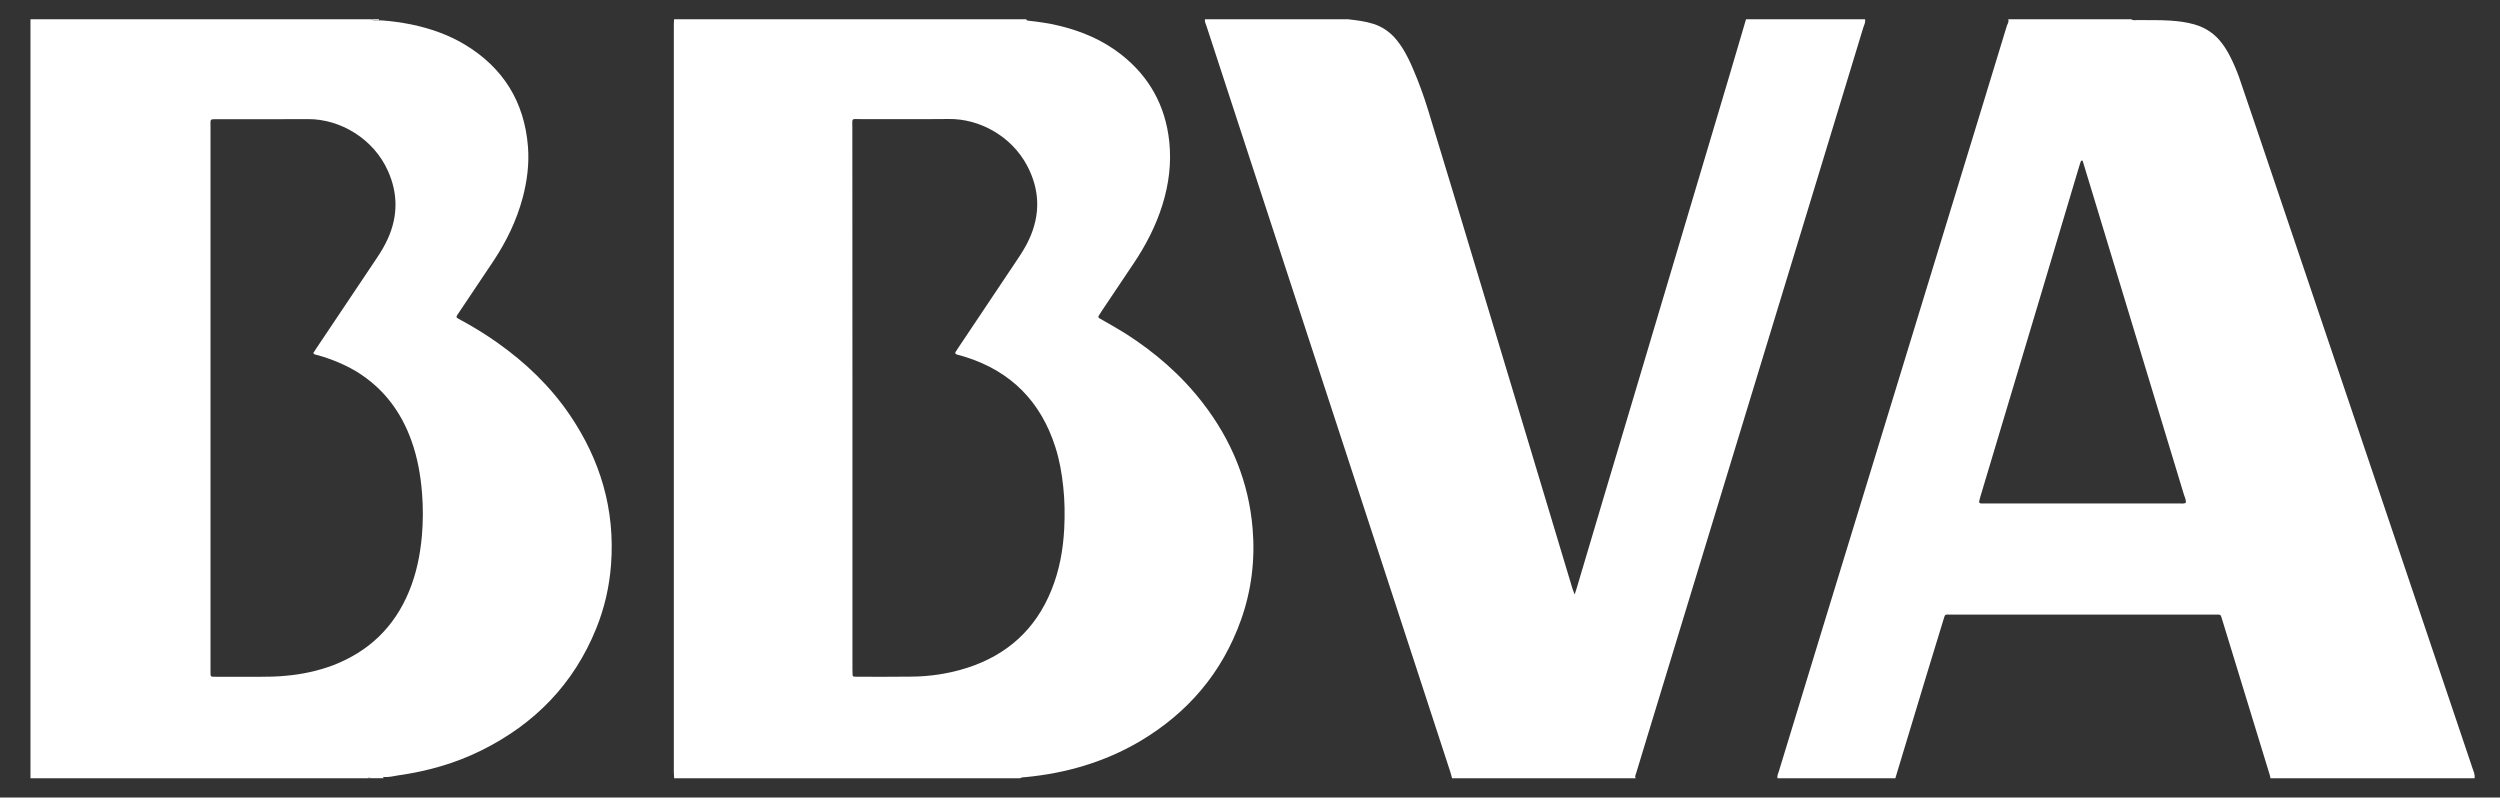
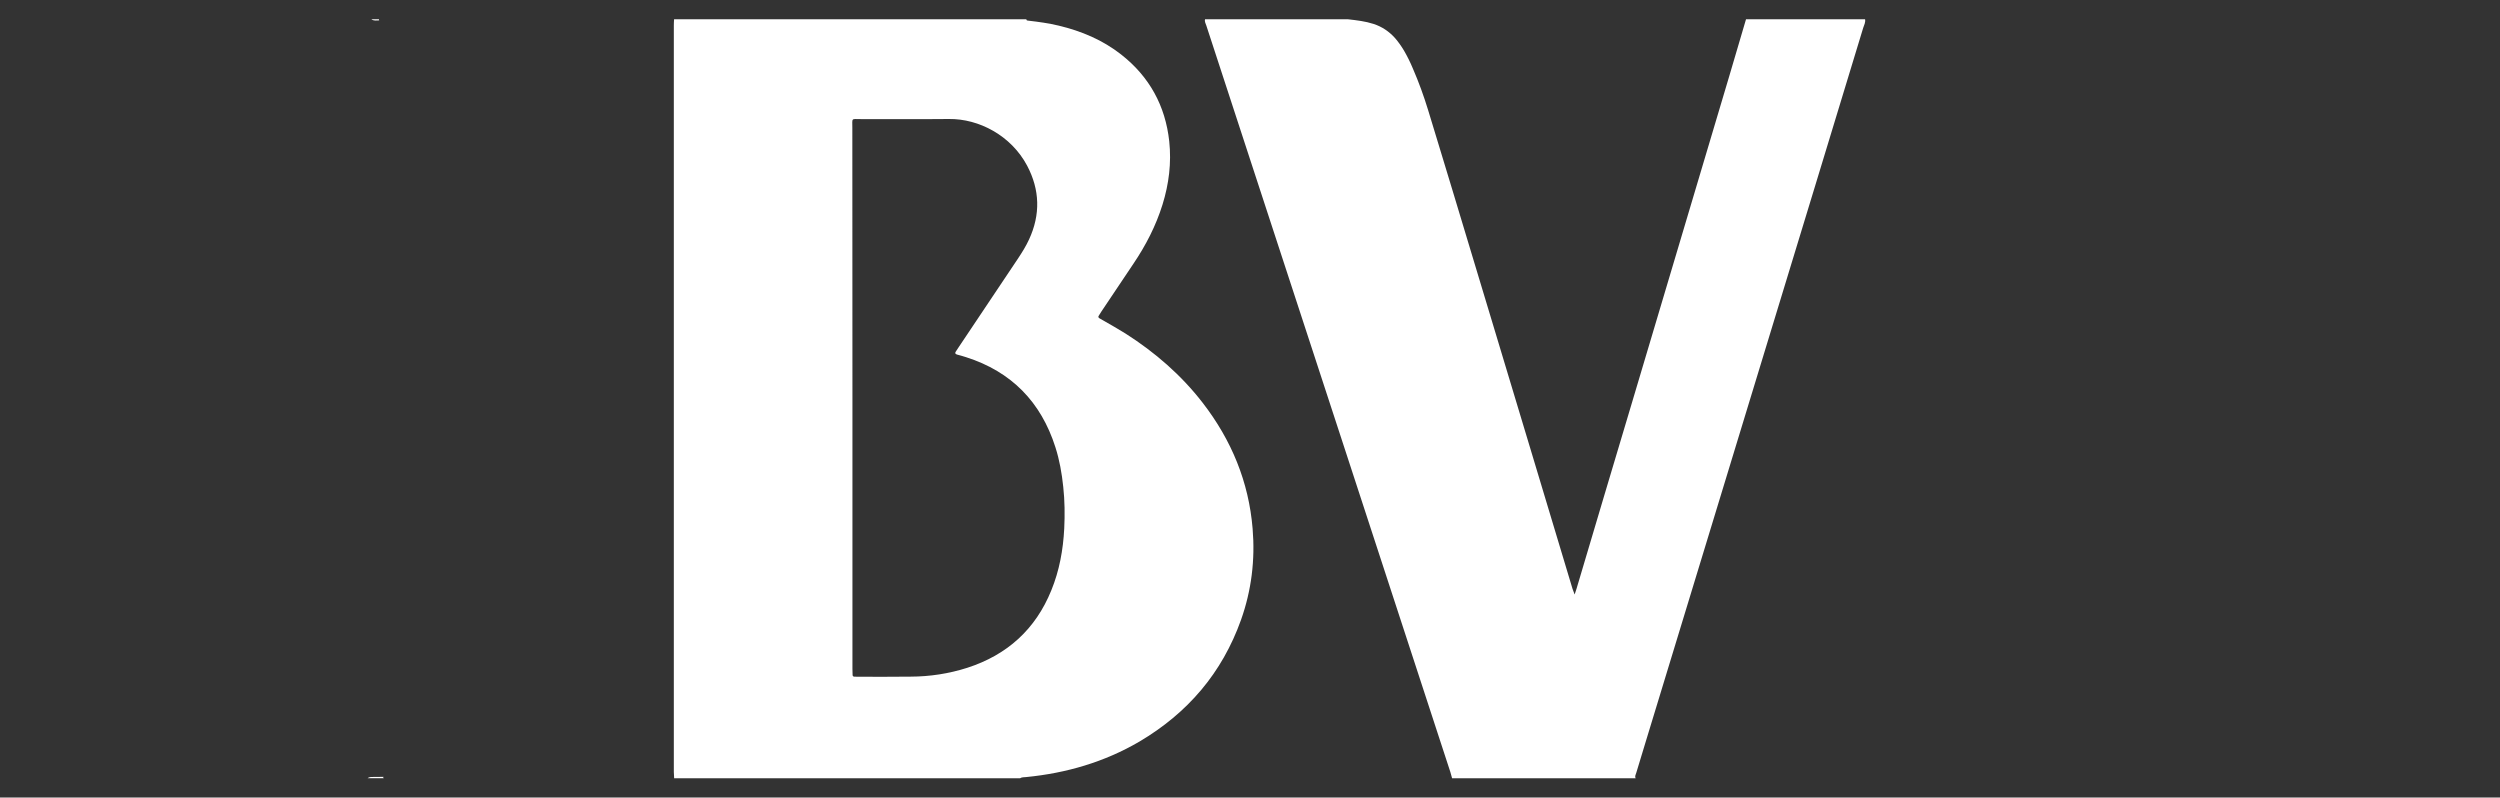
<svg xmlns="http://www.w3.org/2000/svg" version="1.1" id="Layer_1" x="0px" y="0px" width="48.065px" height="15.333px" viewBox="0.917 0 48.065 15.333" enable-background="new 0.917 0 48.065 15.333" xml:space="preserve">
  <rect x="0.917" y="0" width="48.065" height="15.333" fill="#333333" stroke="none" />
  <g>
-     <path fill="#FFFFFF" d="M7.982,14.963c-2.159,0-4.317,0-6.479,0c0-4.865,0-9.728,0-14.592c2.185,0,4.368,0,6.551,0   c0.045,0.036,0.101,0.021,0.152,0.022c0.021,0,0.041-0.002,0.061,0c0.187,0.014,0.371,0.04,0.553,0.076   c0.364,0.076,0.712,0.195,1.032,0.387c0.742,0.447,1.148,1.104,1.216,1.966c0.026,0.335-0.018,0.666-0.104,0.988   c-0.116,0.431-0.309,0.828-0.554,1.199c-0.218,0.327-0.438,0.654-0.657,0.981c-0.013,0.02-0.028,0.039-0.041,0.06   C9.685,6.097,9.687,6.102,9.729,6.127c0.023,0.014,0.049,0.027,0.074,0.041c0.231,0.125,0.456,0.265,0.672,0.417   c0.545,0.385,1.021,0.839,1.398,1.394c0.589,0.868,0.871,1.82,0.792,2.876c-0.032,0.424-0.126,0.836-0.285,1.228   c-0.432,1.067-1.181,1.836-2.209,2.345c-0.506,0.251-1.043,0.401-1.601,0.48c-0.092,0.015-0.184,0.039-0.279,0.03   c-0.068,0-0.135,0-0.204,0.001C8.05,14.938,8.013,14.938,7.982,14.963z M6.939,6.789c0.024-0.037,0.045-0.071,0.068-0.104   C7.392,6.11,7.776,5.537,8.16,4.964c0.082-0.122,0.156-0.246,0.216-0.38c0.193-0.431,0.193-0.865,0.001-1.295   C8.102,2.669,7.459,2.287,6.84,2.29C6.259,2.293,5.679,2.292,5.099,2.292c-0.151,0-0.135-0.012-0.135,0.139   c0,0.946,0,1.892,0,2.836c0,2.528,0,5.055,0,7.585c0,0.039,0,0.082,0.001,0.119c0,0.025,0.016,0.039,0.038,0.039   c0.033,0.002,0.065,0.002,0.098,0.002c0.267,0,0.535,0,0.802,0c0.176,0,0.35-0.003,0.524-0.021   c0.304-0.028,0.601-0.092,0.887-0.198c0.693-0.266,1.184-0.735,1.468-1.425c0.141-0.341,0.213-0.697,0.246-1.063   c0.024-0.273,0.025-0.551,0.003-0.826c-0.027-0.34-0.087-0.678-0.201-0.998C8.63,7.916,8.288,7.461,7.772,7.144   C7.54,7.005,7.288,6.903,7.025,6.828C6.998,6.823,6.968,6.823,6.939,6.789z" />
    <path fill="#FFFFFF" d="M13.877,0.37c2.258,0,4.515,0,6.772,0c0.002,0.029,0.025,0.025,0.045,0.028   c0.193,0.022,0.386,0.049,0.575,0.094c0.44,0.105,0.849,0.277,1.206,0.558c0.541,0.425,0.848,0.984,0.922,1.667   c0.044,0.413-0.006,0.818-0.129,1.215c-0.127,0.409-0.322,0.787-0.562,1.142c-0.206,0.305-0.411,0.612-0.616,0.919   c-0.019,0.027-0.036,0.055-0.052,0.083c-0.009,0.016-0.001,0.031,0.013,0.041c0.021,0.013,0.043,0.024,0.063,0.036   c0.147,0.085,0.296,0.168,0.441,0.259c0.57,0.363,1.074,0.8,1.487,1.335c0.551,0.714,0.884,1.517,0.958,2.418   c0.05,0.599-0.022,1.186-0.223,1.752c-0.364,1.021-1.024,1.791-1.954,2.341c-0.672,0.393-1.404,0.606-2.177,0.682   c-0.041,0.005-0.082-0.001-0.118,0.023c-2.217,0-4.434,0-6.65,0c-0.002-0.042-0.006-0.083-0.006-0.122c0-4.781,0-9.565,0-14.349   C13.871,0.452,13.875,0.412,13.877,0.37z M17.306,7.646c0,1.738,0,3.473,0,5.211c0,0.044,0.001,0.082,0.003,0.121   c0.001,0.021,0.014,0.03,0.031,0.031c0.021,0.002,0.041,0.002,0.062,0.002c0.34,0,0.682,0.003,1.022-0.002   c0.371-0.001,0.736-0.057,1.09-0.17c0.768-0.248,1.313-0.741,1.616-1.49c0.155-0.38,0.227-0.778,0.248-1.188   c0.013-0.268,0.01-0.532-0.019-0.8c-0.027-0.261-0.072-0.517-0.151-0.763c-0.277-0.87-0.846-1.453-1.718-1.731   c-0.058-0.02-0.116-0.034-0.176-0.051c-0.032-0.011-0.04-0.028-0.022-0.055c0.02-0.03,0.041-0.061,0.06-0.091   c0.38-0.567,0.758-1.132,1.137-1.699c0.078-0.118,0.154-0.239,0.213-0.368c0.221-0.478,0.208-0.953-0.037-1.417   c-0.308-0.581-0.929-0.905-1.503-0.898c-0.564,0.006-1.128,0-1.692,0.002c-0.193,0-0.166-0.029-0.166,0.168   C17.304,4.189,17.306,5.918,17.306,7.646z" />
-     <path fill="#FFFFFF" d="M39.527,0.37c0.789,0,1.575,0,2.365,0c0.035,0.028,0.076,0.016,0.114,0.016   c0.212,0.002,0.423-0.003,0.634,0.01c0.159,0.011,0.314,0.029,0.468,0.074c0.218,0.063,0.396,0.183,0.531,0.366   c0.057,0.075,0.106,0.155,0.148,0.238c0.067,0.129,0.124,0.263,0.175,0.401c0.107,0.313,0.214,0.627,0.321,0.943   c0.624,1.843,1.247,3.687,1.869,5.53c0.641,1.896,1.278,3.79,1.918,5.685c0.13,0.383,0.259,0.766,0.388,1.151   c0.021,0.058,0.046,0.113,0.034,0.179c-1.308,0-2.613,0-3.923,0c-0.004-0.024-0.008-0.049-0.016-0.071   c-0.303-0.989-0.606-1.979-0.909-2.968c-0.007-0.022-0.016-0.047-0.021-0.067c-0.007-0.03-0.026-0.041-0.056-0.041   c-0.018,0-0.038,0-0.059,0c-1.698,0-3.395,0-5.091,0c-0.115,0-0.1-0.015-0.138,0.108c-0.109,0.358-0.218,0.712-0.326,1.067   c-0.199,0.659-0.396,1.313-0.596,1.972c-0.754,0-1.511,0-2.265,0c-0.013-0.057,0.02-0.105,0.032-0.155   c0.588-1.93,1.179-3.858,1.771-5.79c0.71-2.321,1.421-4.641,2.13-6.962c0.159-0.523,0.319-1.047,0.479-1.57   C39.521,0.449,39.543,0.414,39.527,0.37z M42.942,9.667c0.006-0.058-0.021-0.11-0.038-0.161c-0.583-1.921-1.165-3.84-1.747-5.76   c-0.063-0.209-0.127-0.419-0.191-0.628c-0.005-0.014-0.005-0.036-0.027-0.03c-0.009,0-0.019,0.016-0.02,0.025   c-0.012,0.03-0.018,0.063-0.03,0.093c-0.253,0.854-0.51,1.708-0.765,2.563c-0.377,1.262-0.756,2.523-1.134,3.785   C38.95,9.69,38.956,9.68,39.084,9.68c1.248,0,2.499,0,3.748,0C42.867,9.68,42.904,9.687,42.942,9.667z" />
    <path fill="#FFFFFF" d="M34.486,0.37c0.764,0,1.526,0,2.289,0c0.011,0.06-0.018,0.111-0.036,0.165   c-0.619,2.04-1.242,4.081-1.864,6.121c-0.769,2.522-1.536,5.042-2.305,7.563c-0.063,0.214-0.13,0.429-0.194,0.639   c-0.008,0.034-0.035,0.066-0.011,0.105c-1.177,0-2.353,0-3.53,0c-0.012-0.04-0.021-0.081-0.033-0.118   c-0.697-2.137-1.394-4.27-2.093-6.405c-0.625-1.913-1.252-3.829-1.878-5.742c-0.24-0.737-0.482-1.473-0.722-2.209   c-0.012-0.036-0.036-0.074-0.024-0.118c0.917,0,1.836,0,2.752,0c0.165,0.019,0.331,0.038,0.488,0.089   c0.163,0.053,0.3,0.146,0.413,0.272c0.064,0.074,0.12,0.154,0.17,0.237c0.066,0.113,0.123,0.229,0.173,0.349   c0.113,0.26,0.21,0.528,0.293,0.799c0.16,0.519,0.314,1.039,0.474,1.56c0.509,1.682,1.013,3.363,1.52,5.043   c0.261,0.864,0.52,1.733,0.782,2.6c0.01,0.032,0.022,0.062,0.041,0.11c0.016-0.051,0.026-0.079,0.036-0.11   c0.354-1.195,0.71-2.386,1.067-3.581c0.622-2.091,1.246-4.182,1.869-6.273C34.271,1.102,34.379,0.737,34.486,0.37z" />
    <path fill="#FFFFFF" d="M8.291,14.936C8.28,14.949,8.283,14.958,8.3,14.962c-0.106,0-0.211,0-0.316,0   c0.03-0.024,0.067-0.024,0.103-0.024C8.154,14.936,8.223,14.936,8.291,14.936z" />
    <path fill="#FFFFFF" d="M8.203,0.37c-0.001,0.008,0,0.017,0.005,0.022c-0.051,0-0.105,0.014-0.152-0.022   C8.105,0.37,8.154,0.37,8.203,0.37z" />
  </g>
</svg>